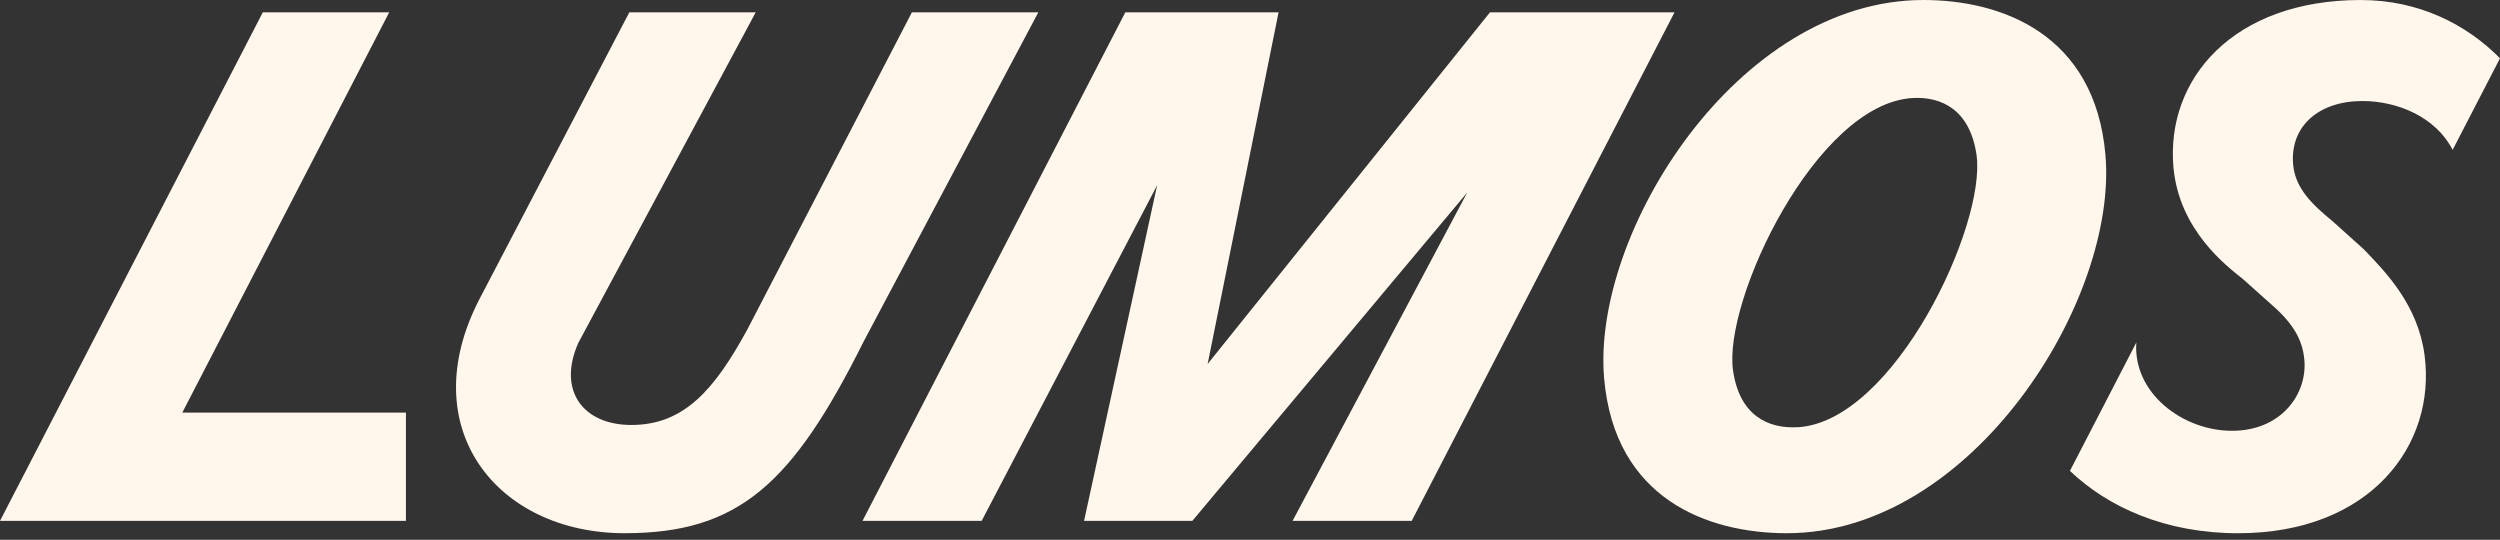
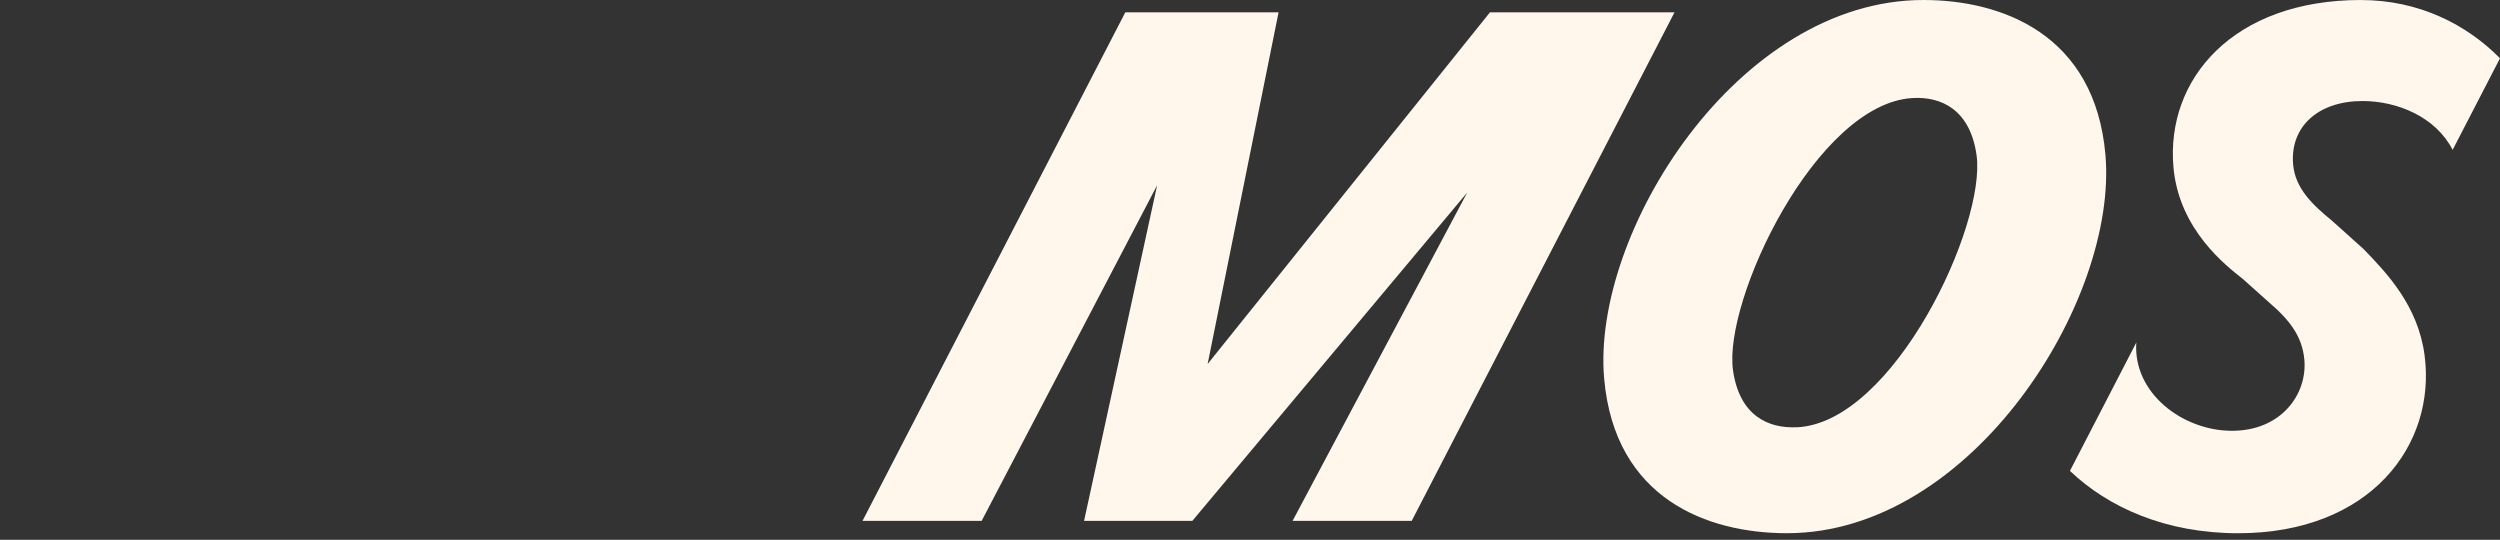
<svg xmlns="http://www.w3.org/2000/svg" width="88" height="19" viewBox="0 0 88 19" fill="none">
  <rect x="0" y="0" width="88" height="19" fill="#333333" stroke="none" />
  <path d="M83.103 0C78.603 0 76.235 2.787 76.505 5.881C76.698 8.09 78.368 9.359 78.947 9.819L79.862 10.637C80.609 11.276 81.042 11.85 81.114 12.668C81.219 13.87 80.305 15.164 78.566 15.164C76.828 15.164 75.076 13.833 75.198 12.057L72.862 16.575C74.211 17.861 76.231 18.77 78.784 18.77C83.438 18.77 85.761 15.661 85.345 12.505C85.113 10.742 83.991 9.59 83.203 8.772L82.093 7.775C81.405 7.212 80.792 6.635 80.718 5.791C80.602 4.461 81.6 3.556 83.16 3.556C84.379 3.556 85.737 4.11 86.333 5.276L88 2.051C86.828 0.865 85.15 0.001 83.105 0.001L83.103 0Z" fill="#FFF6EC" />
-   <path d="M9.251 0.434L0 18.335H14.289V14.524H6.417L13.7 0.434H9.251Z" fill="#FFF6EC" />
-   <path d="M36.549 0.434H32.099L26.3 11.609C25.154 13.705 24.088 14.959 22.221 14.959C20.533 14.959 19.609 13.757 20.357 12.069L26.601 0.434H22.152L16.873 10.535C14.533 15.062 17.491 18.769 21.991 18.769C26.007 18.769 27.899 17.031 30.402 12.018L36.549 0.434Z" fill="#FFF6EC" />
  <path d="M52.447 0.434L42.509 12.812L45.006 0.434H39.611L30.36 18.335H34.554L40.731 6.521L38.159 18.335H41.97L51.647 6.776L45.498 18.335H49.692L58.943 0.434H52.447Z" fill="#FFF6EC" />
  <path d="M67.702 0C61.156 0 56.018 8.208 56.466 13.322C56.837 17.567 60.113 18.769 62.9 18.769C69.421 18.769 74.559 10.561 74.111 5.447C73.74 1.202 70.463 0 67.702 0ZM63.268 15.038C62.246 15.093 61.23 14.636 61.002 13.036C60.652 10.57 63.936 3.632 67.333 3.45C68.329 3.396 69.345 3.854 69.574 5.455C69.924 7.92 66.665 14.857 63.268 15.04V15.038Z" fill="#FFF6EC" />
</svg>